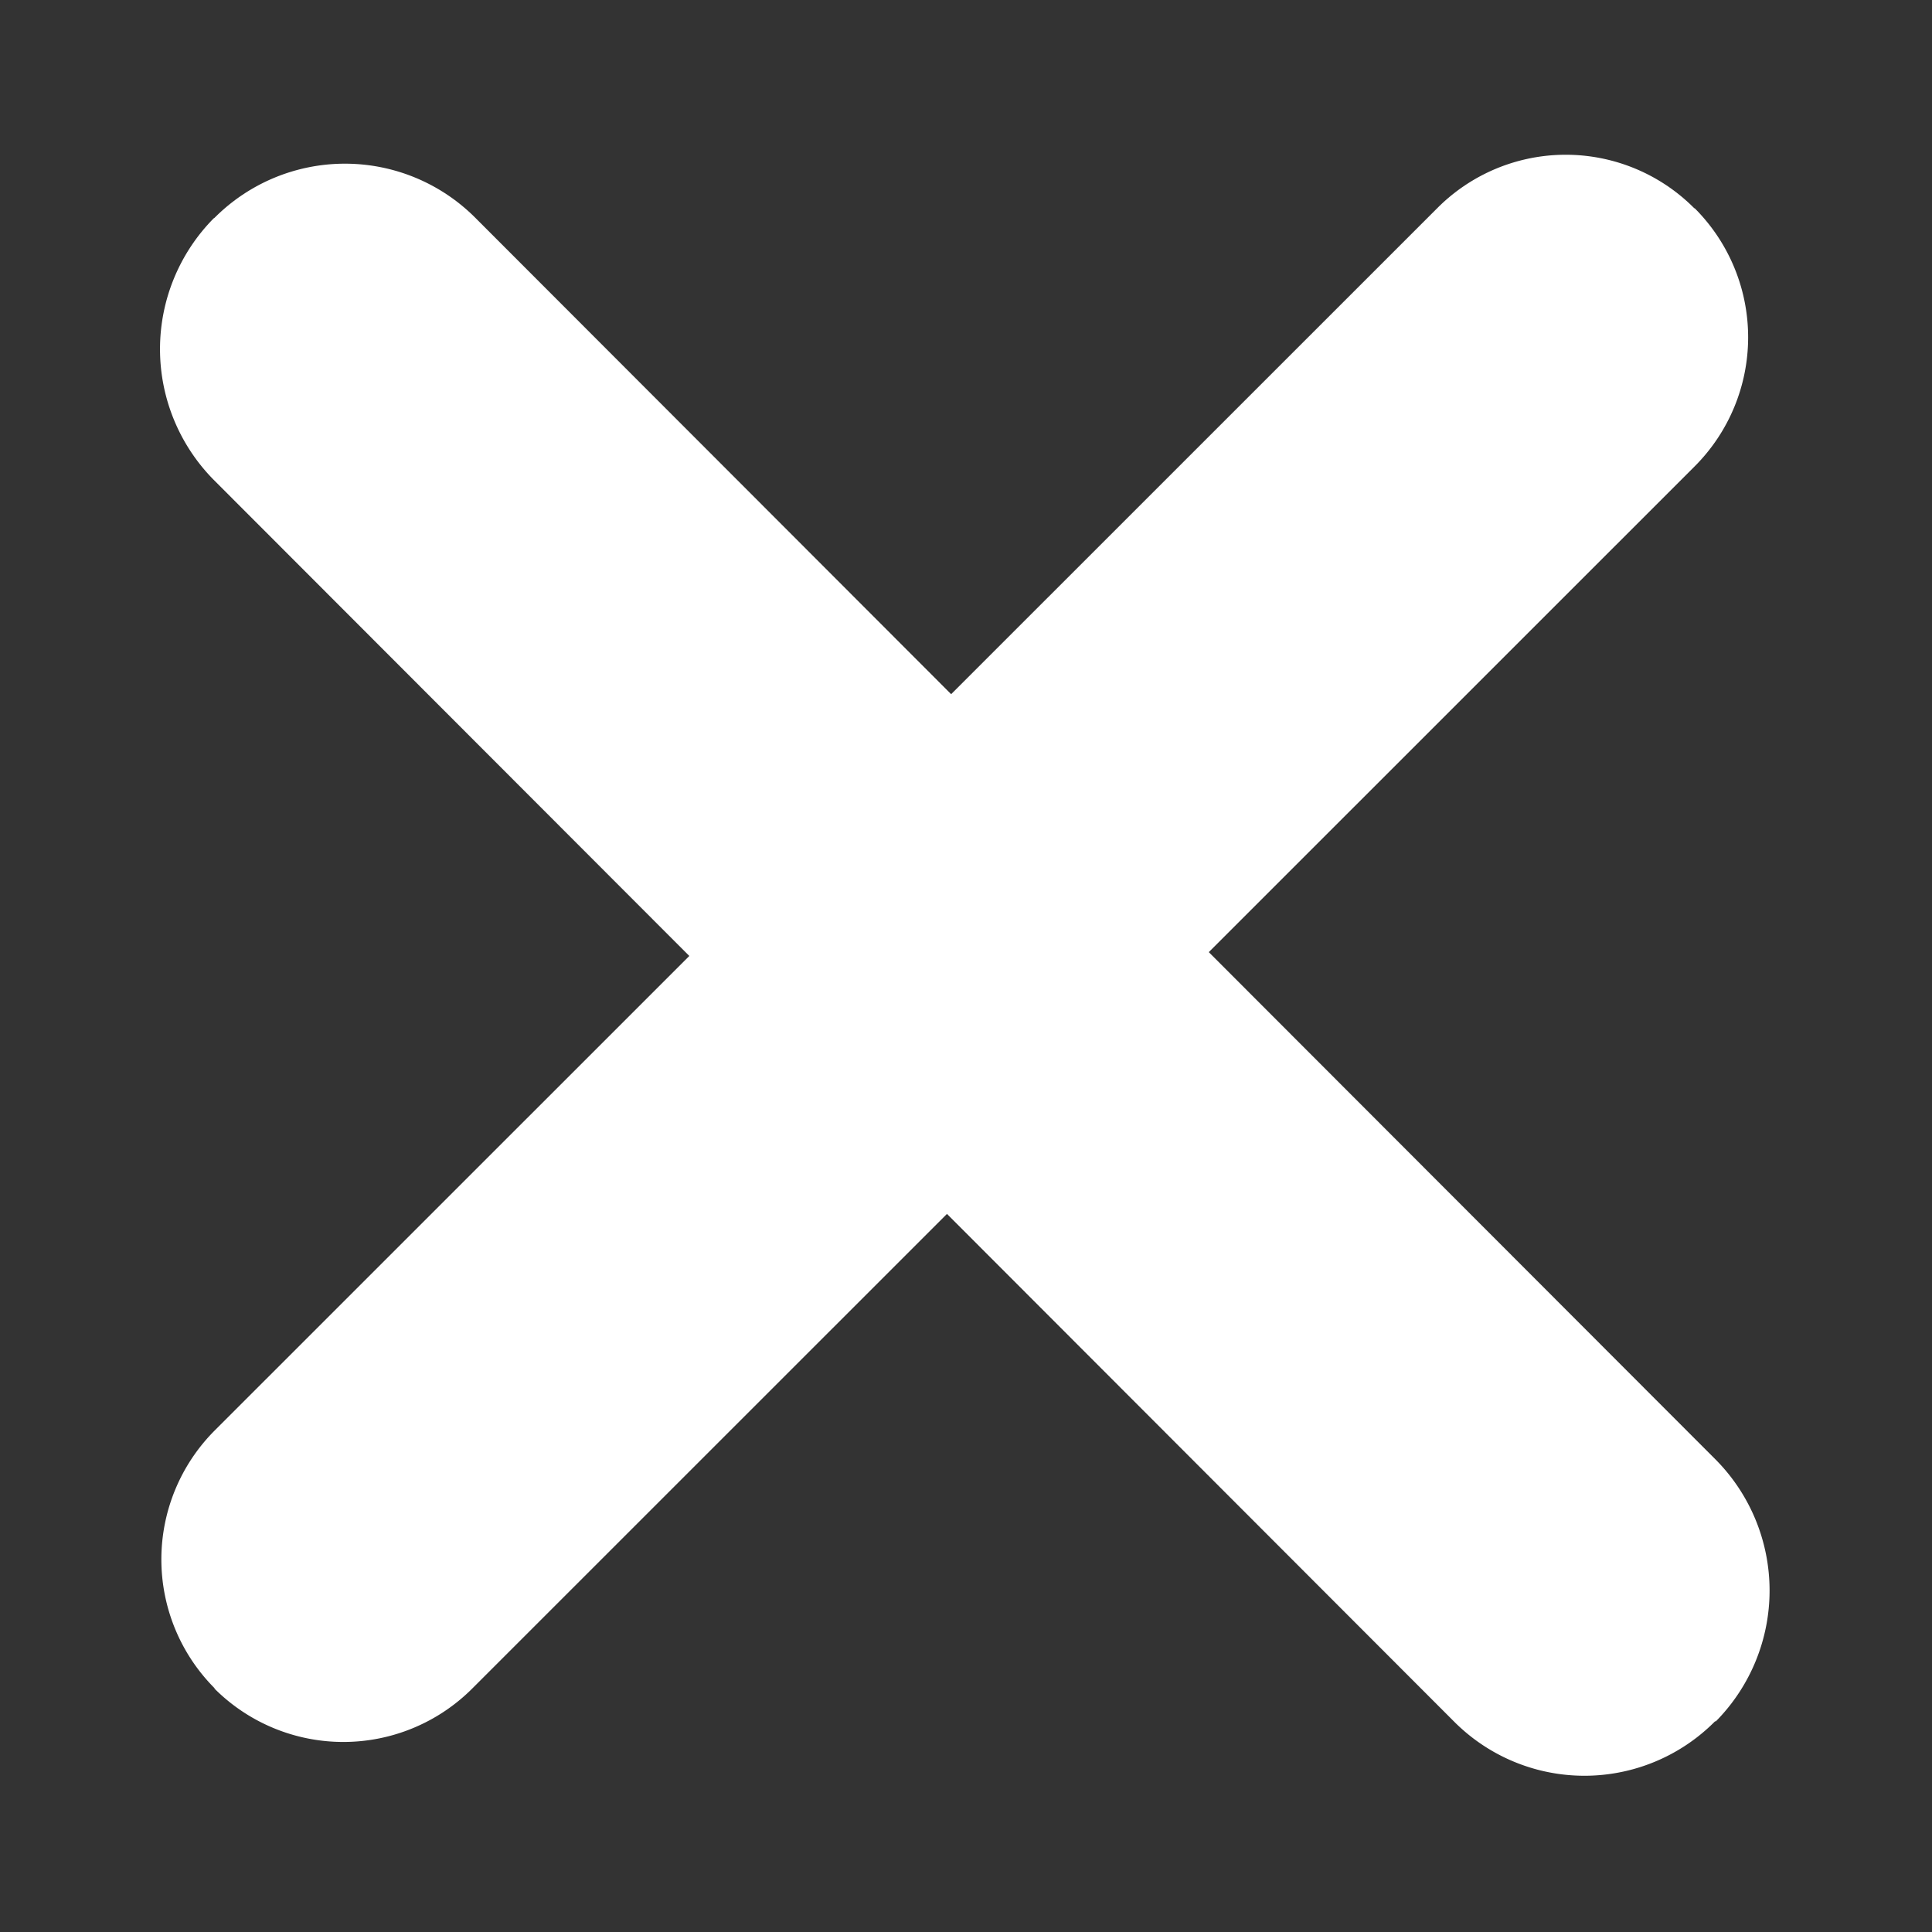
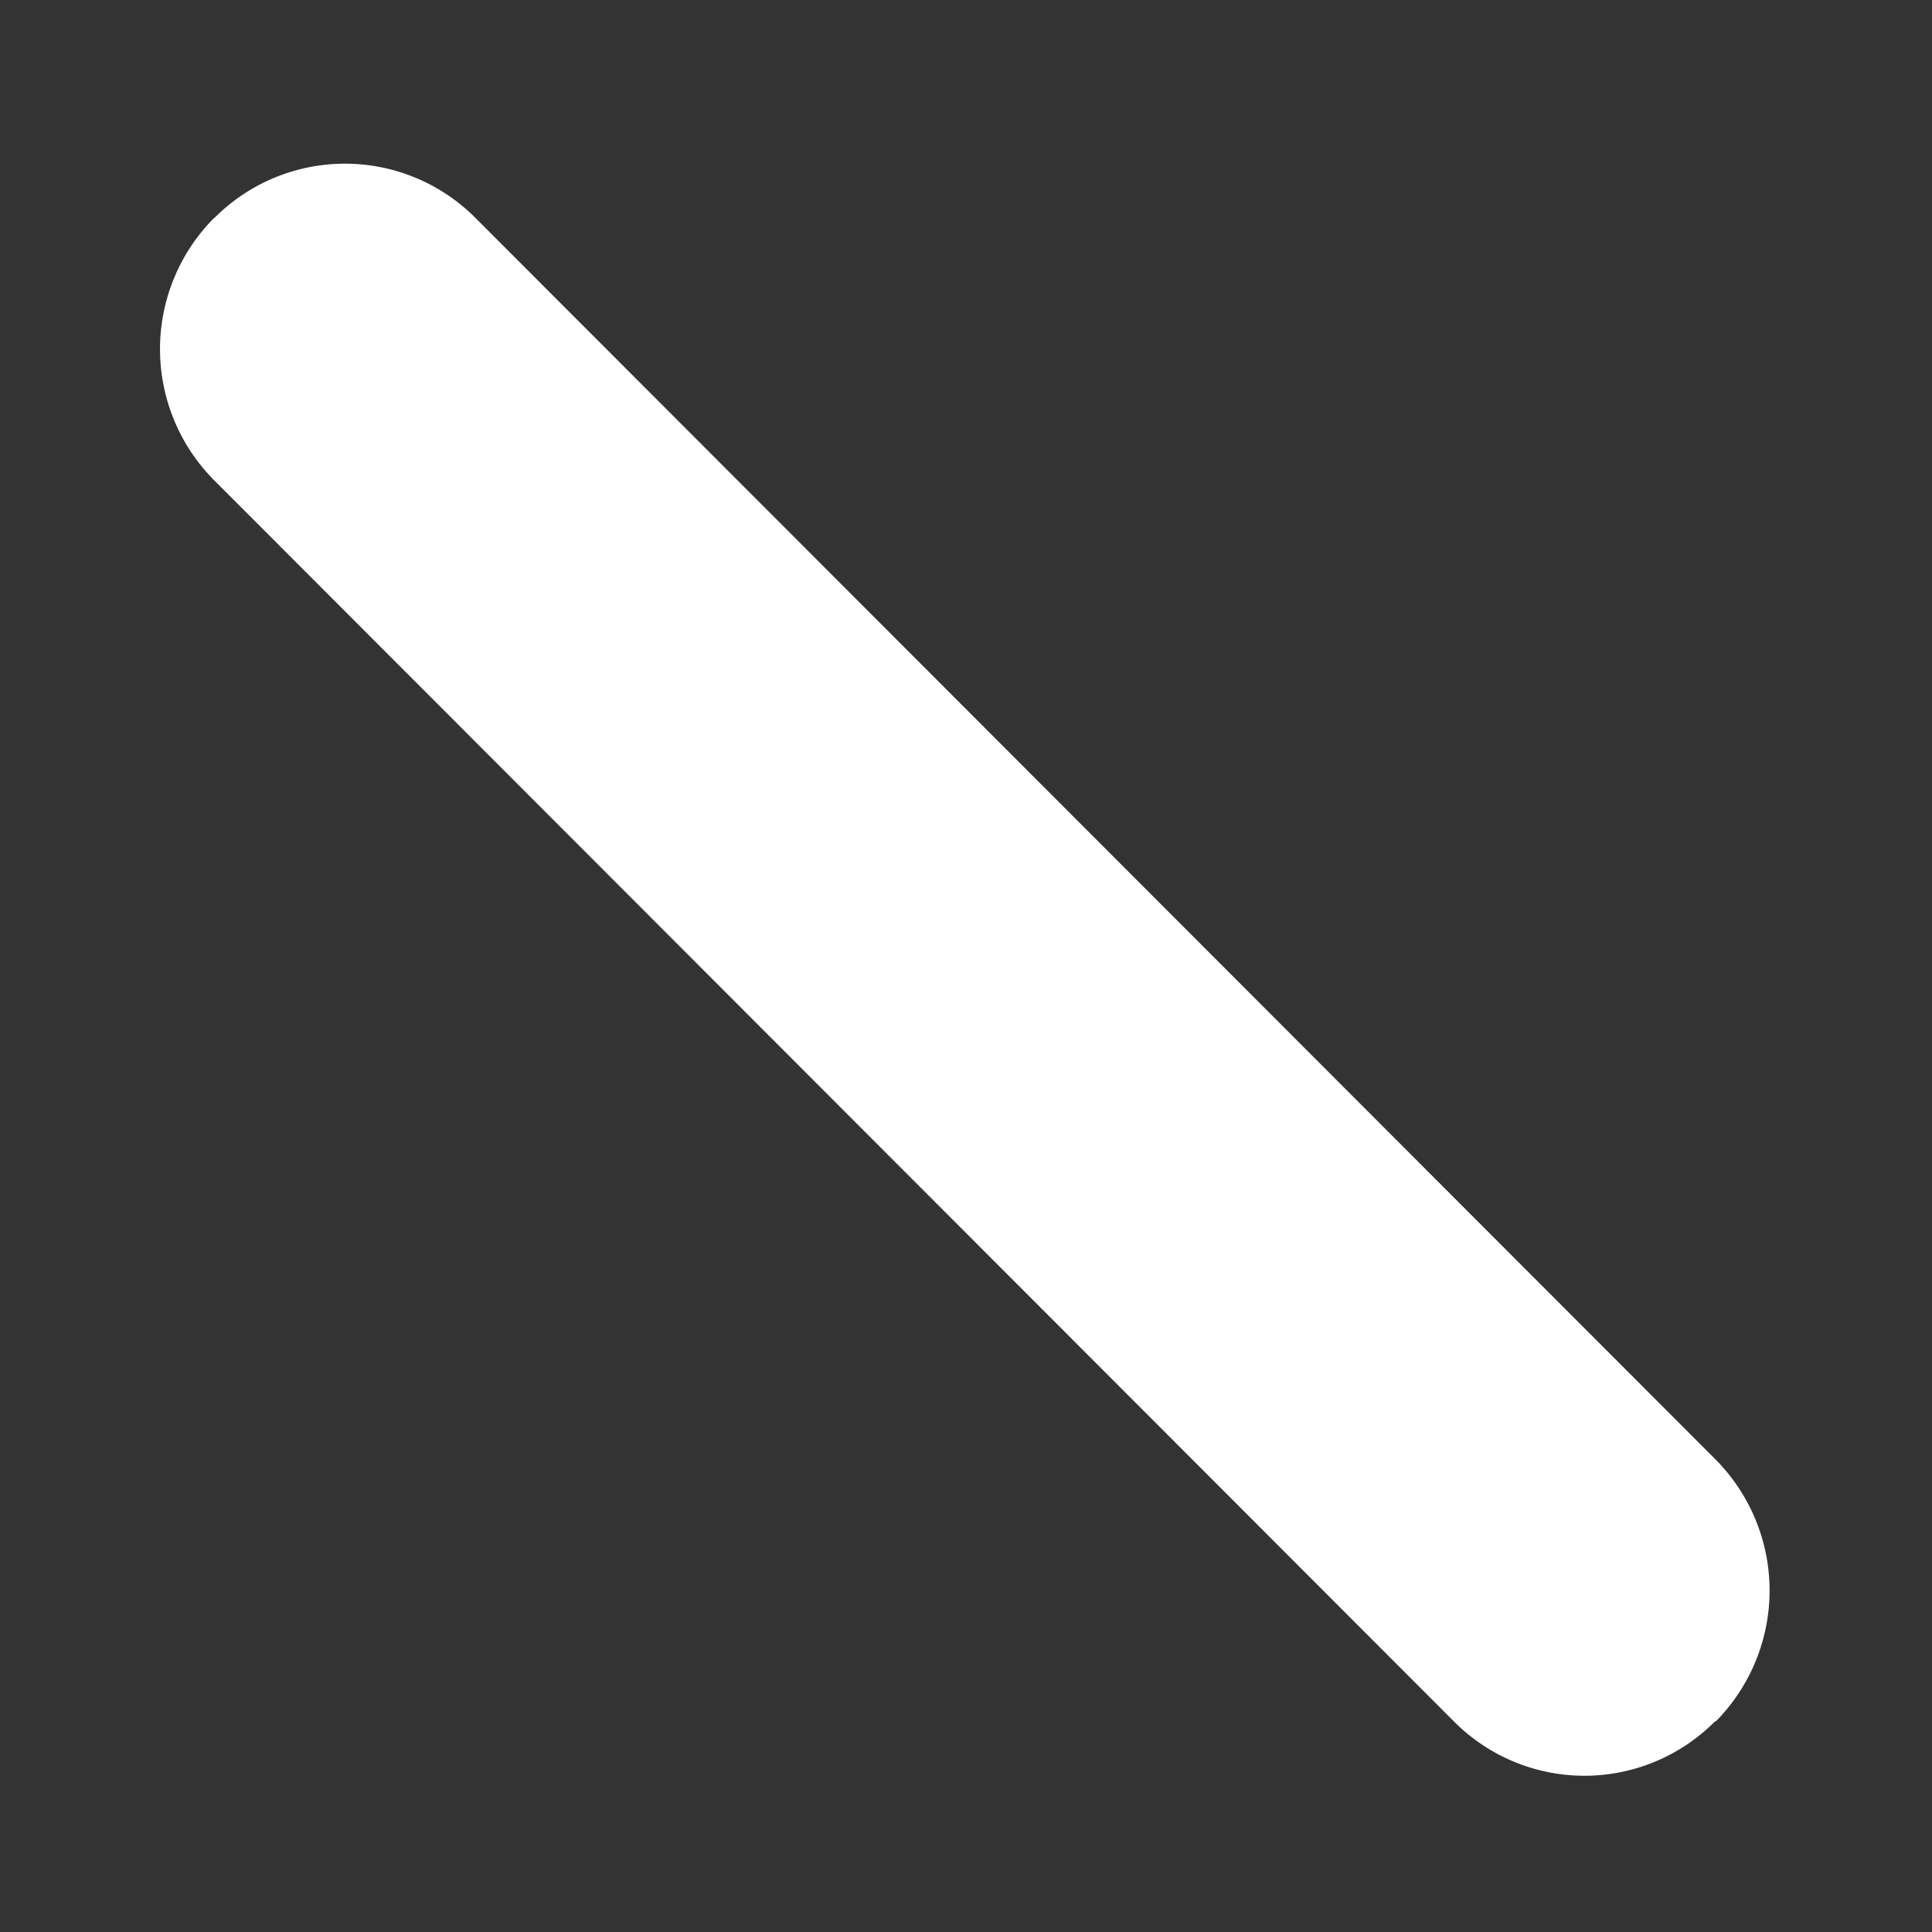
<svg xmlns="http://www.w3.org/2000/svg" id="X" width="24" height="24" viewBox="0 0 24 24">
  <rect x="0" y="0" width="24" height="24" fill="#333333" stroke="none" />
  <defs>
    <style>
      .cls-1 {
        fill: #fff;
        fill-rule: evenodd;
      }
    </style>
  </defs>
-   <path id="Rounded_Rectangle_2_copy_3" data-name="Rounded Rectangle 2 copy 3" class="cls-1" d="M1512.68,199.725l15.19-15.187a2.251,2.251,0,0,1,3.19,0l0.01,0.005a2.267,2.267,0,0,1,0,3.2l-15.19,15.187a2.264,2.264,0,0,1-3.2,0v-0.006A2.267,2.267,0,0,1,1512.68,199.725Z" transform="translate(-1510.015 -181.953)" />
  <path id="Rounded_Rectangle_2_copy_4" data-name="Rounded Rectangle 2 copy 4" class="cls-1" d="M1528.08,203.341l-15.41-15.427a2.311,2.311,0,0,1,0-3.249l0.01-.006a2.287,2.287,0,0,1,3.24,0l15.41,15.428a2.311,2.311,0,0,1,0,3.249l-0.01,0A2.285,2.285,0,0,1,1528.08,203.341Z" transform="translate(-1510.015 -181.953)" />
</svg>